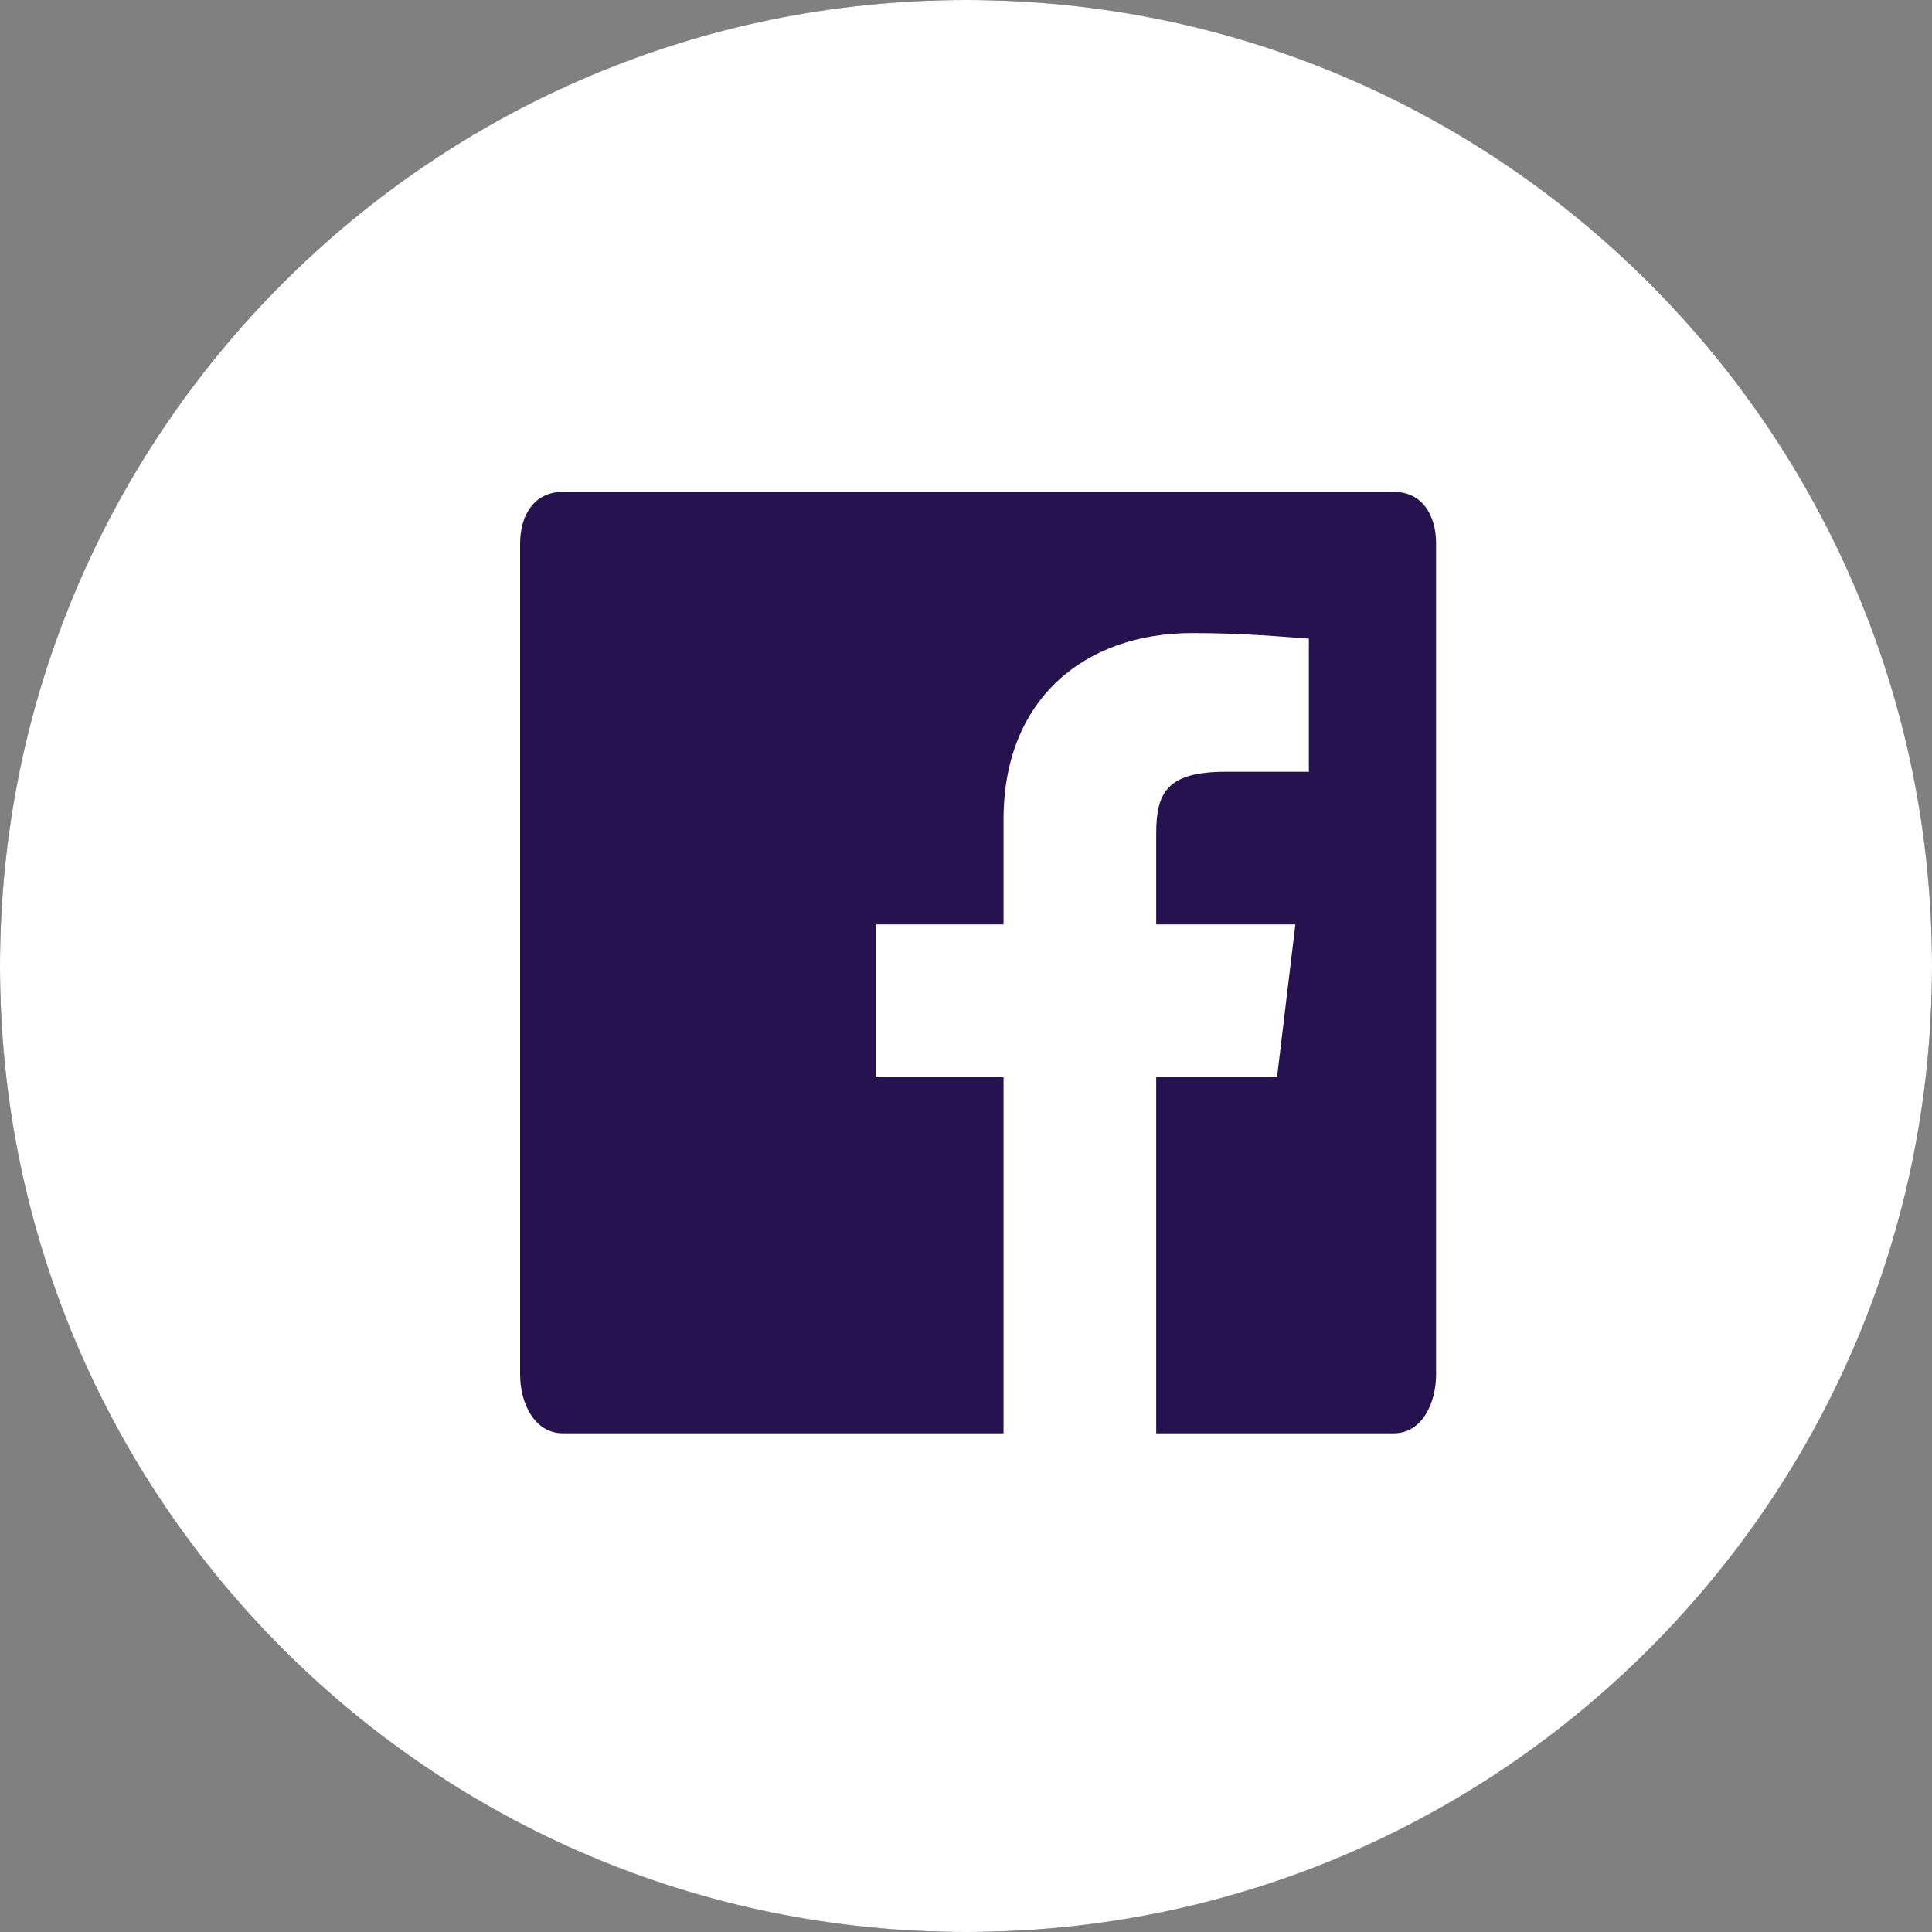
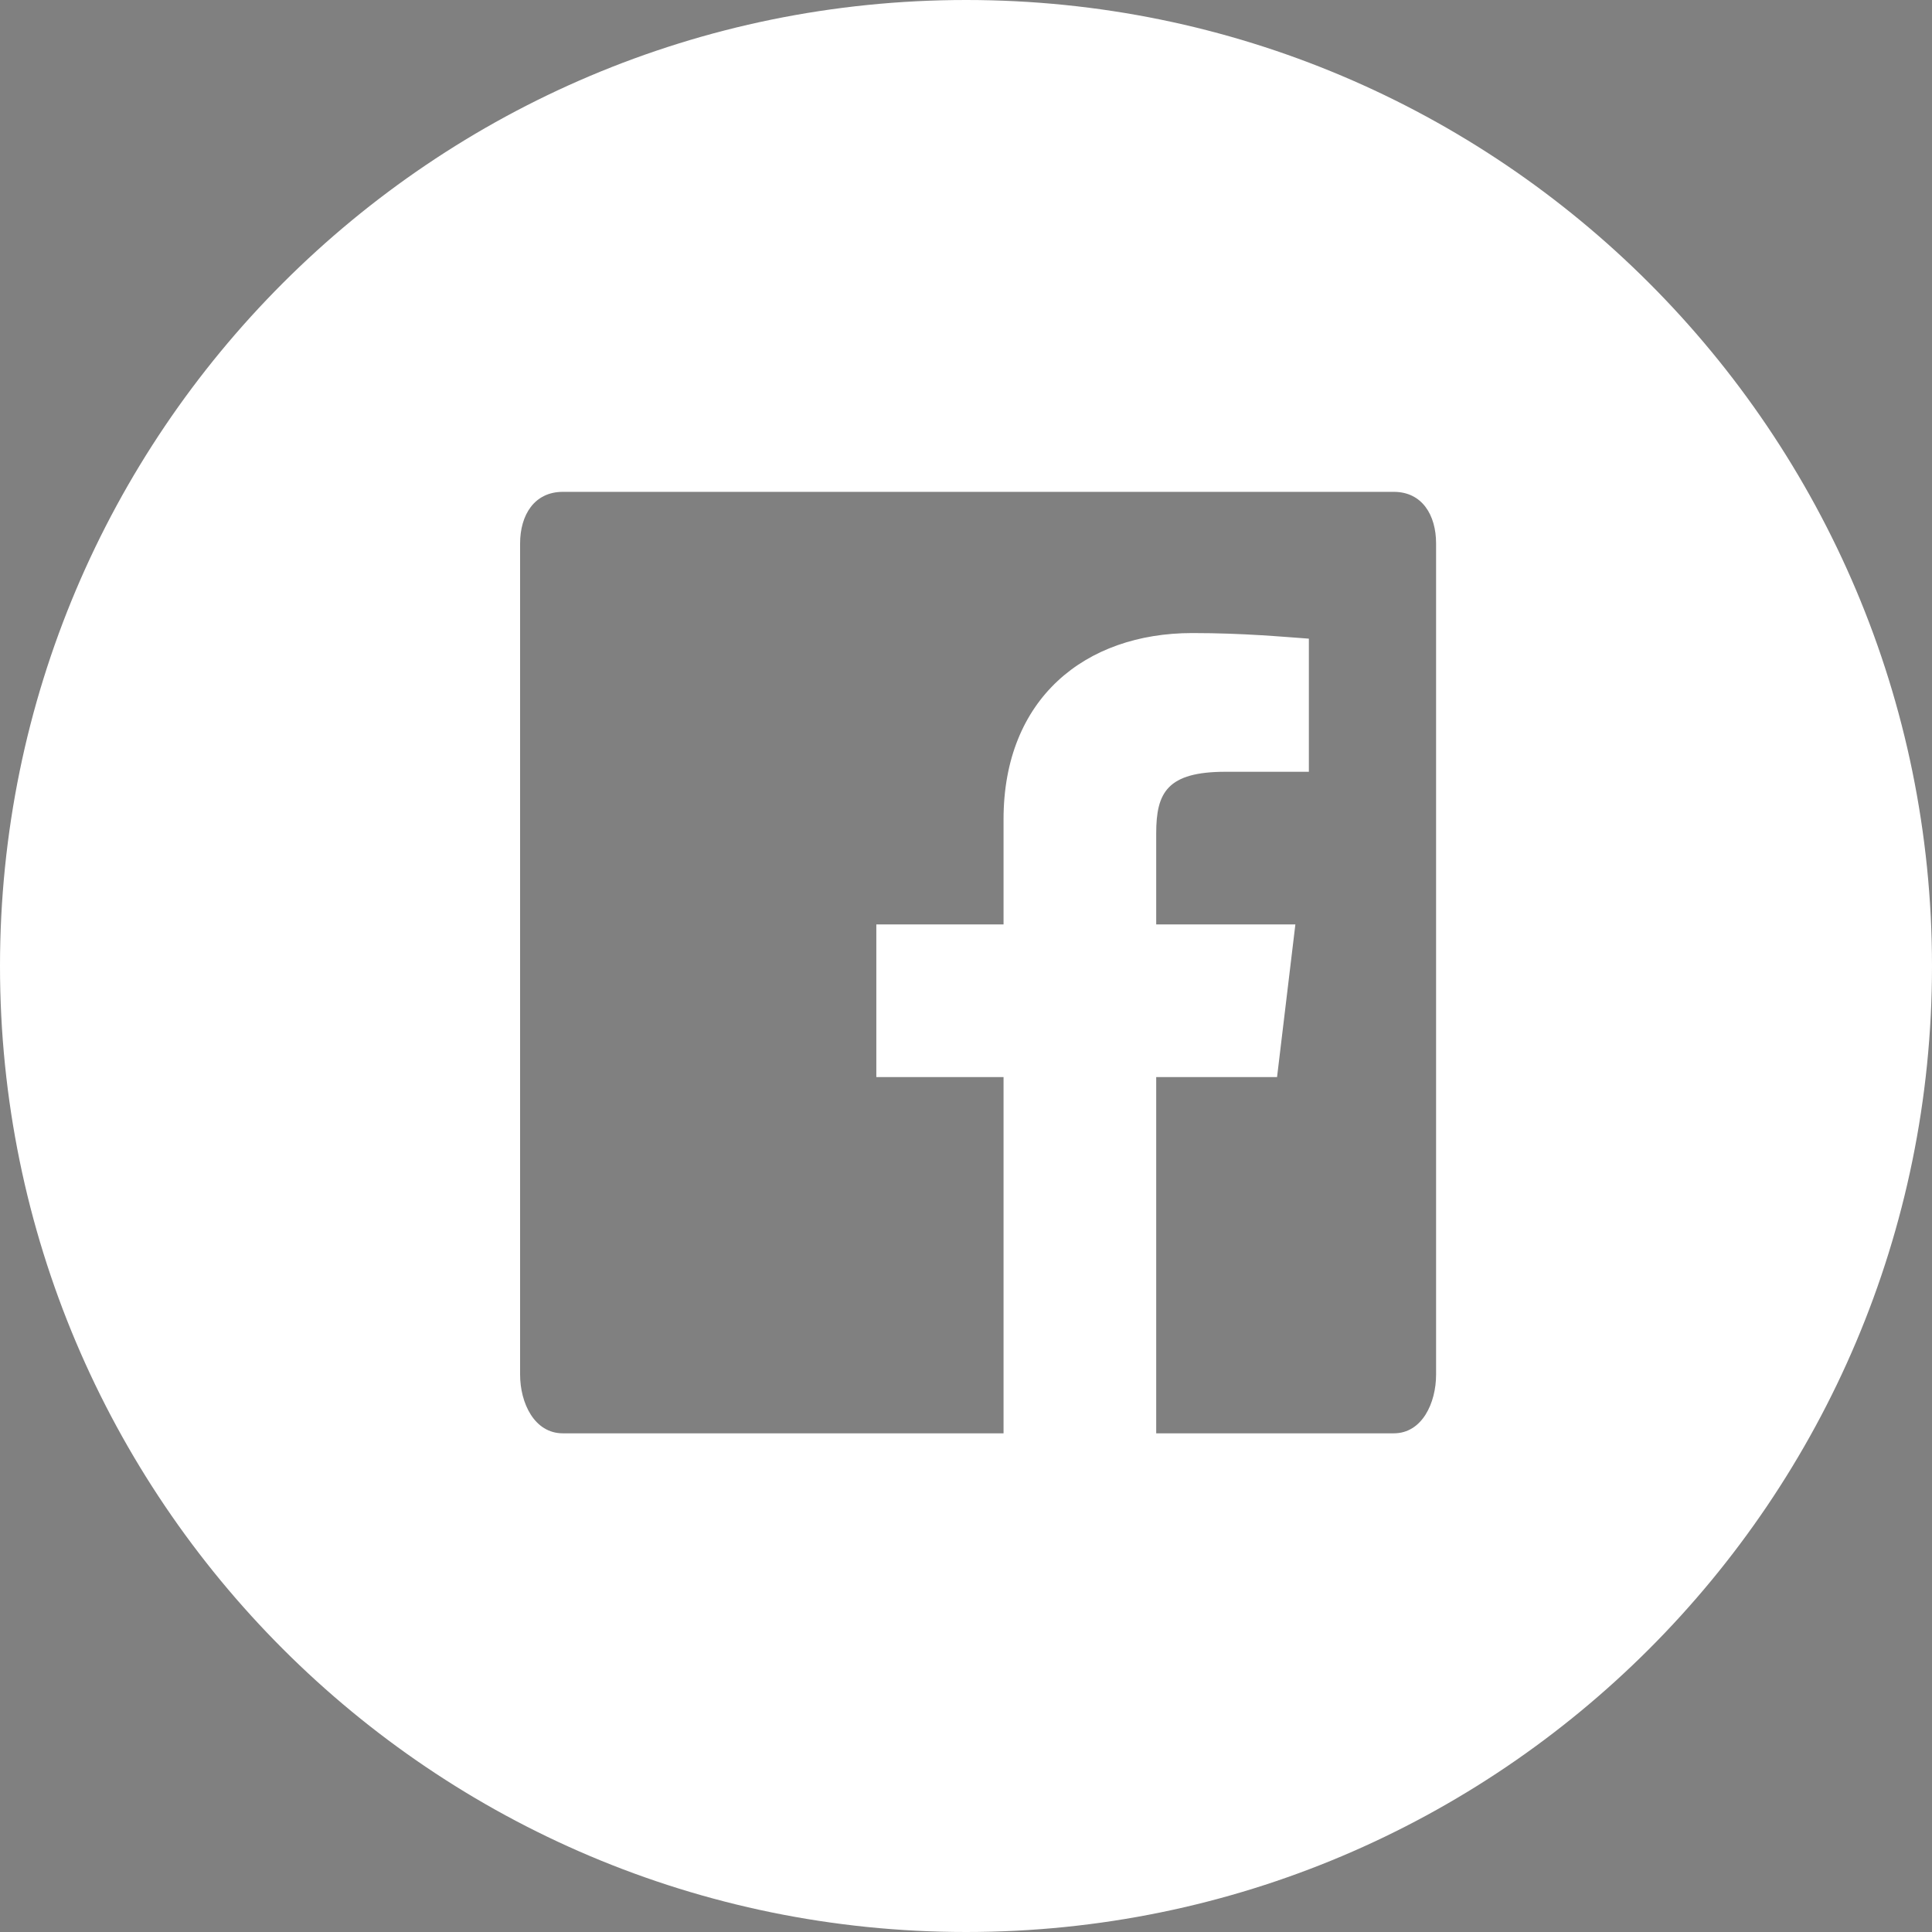
<svg xmlns="http://www.w3.org/2000/svg" width="60px" height="60px" viewBox="0 0 60 60" version="1.1">
  <rect x="0" y="0" width="60" height="60" fill="#808080" stroke="none" />
  <title>Group 4 Copy</title>
  <g id="Symbols" stroke="none" stroke-width="1" fill="none" fill-rule="evenodd">
    <g id="Desktop-footer" transform="translate(-1166, -141)">
      <g id="Group-4-Copy">
        <g transform="translate(1166, 141)">
-           <circle id="Oval" fill="#26124F" cx="30" cy="30" r="30" />
          <path d="M30.004,0 C13.433,0 0,13.433 0,30.004 C0,46.567 13.433,60 30.004,60 C46.567,60 60,46.567 60,30.004 C60,13.433 46.567,0 30.004,0 L30.004,0 Z M44.599,42.687 C44.599,43.572 44.164,44.513 43.287,44.513 L35.907,44.513 L35.907,33.45 L39.66,33.45 L40.229,28.709 L35.907,28.709 L35.907,25.879 C35.907,24.615 36.247,23.968 38.064,23.968 L40.648,23.968 L40.648,19.834 C39.858,19.779 38.633,19.66 37.029,19.66 C33.694,19.66 31.166,21.699 31.166,25.444 L31.166,28.709 L27.215,28.709 L27.215,33.45 L31.166,33.45 L31.166,44.513 L17.479,44.513 C16.594,44.513 16.152,43.572 16.152,42.687 L16.152,16.879 C16.152,15.994 16.594,15.275 17.479,15.275 L43.287,15.275 C44.164,15.275 44.599,15.994 44.599,16.879 L44.599,42.687 L44.599,42.687 Z" id="Facebook" fill="#FFFFFF" />
        </g>
      </g>
    </g>
  </g>
</svg>